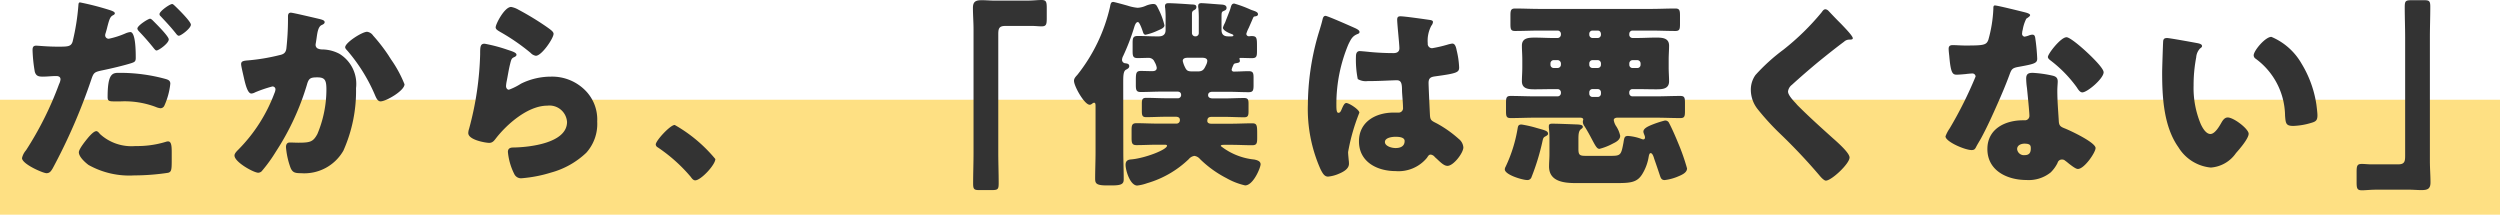
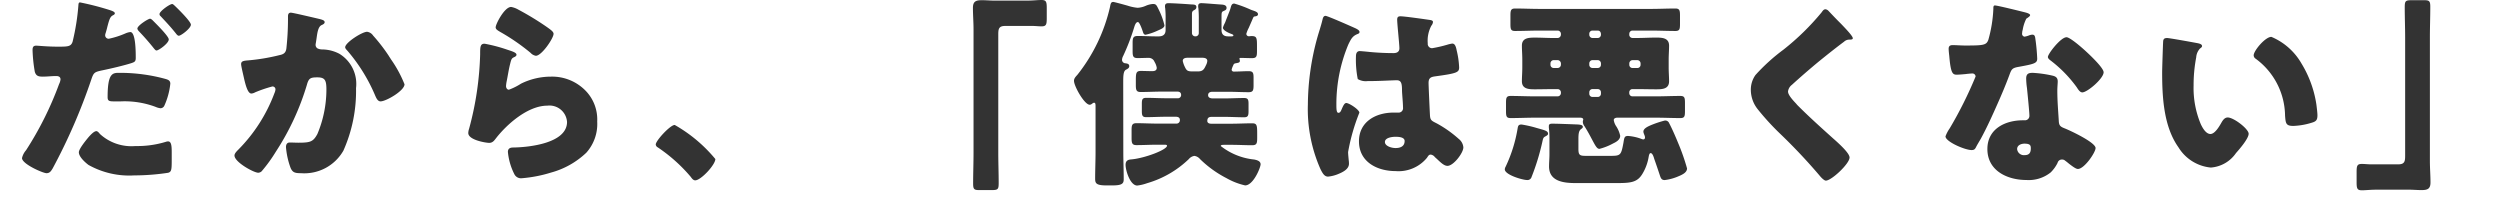
<svg xmlns="http://www.w3.org/2000/svg" width="174" height="14.942" viewBox="0 0 174 14.942">
  <g id="Group_956" data-name="Group 956" transform="translate(-20 -4650.058)">
    <g id="Component_1_88" data-name="Component 1 – 88" transform="translate(20 4657)">
-       <rect id="Rectangle_119" data-name="Rectangle 119" width="174" height="8" fill="#fee083" />
-     </g>
+       </g>
    <path id="Path_1525" data-name="Path 1525" d="M10.444-10.64c-.126,0-.882.476-.882.686,0,.07.084.168.14.224.35.364.714.784.98,1.12.1.126.154.182.21.182.154,0,.854-.5.854-.77,0-.224-.9-1.106-1.092-1.3C10.612-10.542,10.514-10.64,10.444-10.64ZM5.572-11.774c-.084,0-.1.056-.112.154a15.826,15.826,0,0,1-.406,2.576c-.112.35-.336.35-1.036.35-.728,0-1.358-.07-1.5-.07-.224,0-.252.14-.252.322a10.453,10.453,0,0,0,.154,1.484c.084.308.266.35.56.35s.644-.042.924-.042c.154,0,.308.042.308.238a.947.947,0,0,1-.1.322,23.19,23.19,0,0,1-2.3,4.606,1.237,1.237,0,0,0-.28.546C1.54-.518,3,.112,3.234.112s.322-.154.434-.336A40.019,40.019,0,0,0,6.356-6.412c.168-.49.21-.518.812-.644.546-.112,1.5-.336,2-.5.2-.07.28-.112.28-.35,0-.406,0-1.806-.378-1.806a1.2,1.2,0,0,0-.35.1,5.925,5.925,0,0,1-1.134.364.239.239,0,0,1-.266-.252.409.409,0,0,1,.028-.126q.084-.273.126-.462c.126-.462.182-.686.378-.784.056-.028.14-.07.14-.14s-.056-.126-.294-.21A19.175,19.175,0,0,0,5.572-11.774Zm6.412.112c-.168,0-.882.5-.882.7a.172.172,0,0,0,.07.14c.392.42.7.742,1.064,1.2.042.056.126.168.21.168.154,0,.84-.518.84-.77,0-.224-.9-1.106-1.092-1.288C12.124-11.578,12.04-11.662,11.984-11.662ZM7.49-5.18c0,.252.1.294.42.294h.5a6.162,6.162,0,0,1,2.408.378,1.2,1.2,0,0,0,.35.1.3.3,0,0,0,.266-.168,4.938,4.938,0,0,0,.42-1.54c0-.224-.154-.28-.35-.336a11.952,11.952,0,0,0-3.178-.42C7.84-6.874,7.49-6.874,7.49-5.18ZM6.706-2.814c-.168,0-.42.28-.532.406-.168.2-.686.826-.686,1.064,0,.322.448.714.672.882A5.792,5.792,0,0,0,9.338.266,15.809,15.809,0,0,0,11.7.084c.252-.07.252-.238.252-1.008v-.42c0-.448-.028-.756-.252-.756a.5.5,0,0,0-.154.028,6.77,6.77,0,0,1-2.114.294,3.242,3.242,0,0,1-2.478-.84C6.9-2.688,6.8-2.814,6.706-2.814ZM20.244-11.06c-.168,0-.2.126-.2.266v.21a19.033,19.033,0,0,1-.112,2.016c-.042.308-.2.406-.476.462a13.867,13.867,0,0,1-2.156.364c-.364.028-.518.056-.518.266,0,.14.14.7.21,1.022.112.49.266,1.022.5,1.022a.594.594,0,0,0,.266-.084,9.214,9.214,0,0,1,1.19-.406.2.2,0,0,1,.224.21.769.769,0,0,1-.07.252A11.062,11.062,0,0,1,16.6-1.54c-.126.126-.28.28-.28.42,0,.462,1.344,1.2,1.652,1.2a.365.365,0,0,0,.238-.1,10.467,10.467,0,0,0,.994-1.372,17.779,17.779,0,0,0,2.156-4.648c.126-.462.252-.518.728-.518.532,0,.63.2.63.854a7.987,7.987,0,0,1-.63,3.094c-.294.532-.476.6-1.33.6-.2,0-.392-.014-.588-.014s-.266.14-.266.322A5.433,5.433,0,0,0,20.216-.28c.14.35.322.392.728.392A3.131,3.131,0,0,0,23.9-1.456,10.187,10.187,0,0,0,24.78-5.81,2.454,2.454,0,0,0,23.618-8.2,2.609,2.609,0,0,0,22.442-8.5a.772.772,0,0,1-.336-.07.285.285,0,0,1-.14-.266c0-.028.014-.1.028-.182l.042-.28c.056-.406.112-.784.35-.9.1-.042.21-.1.21-.2,0-.126-.154-.168-.364-.224C21.966-10.682,20.384-11.06,20.244-11.06ZM25.55-9.73c-.35,0-1.526.756-1.526,1.078,0,.084.1.182.154.238a11.825,11.825,0,0,1,1.946,3.15c.07.154.168.378.364.378.378,0,1.666-.742,1.666-1.19a8.344,8.344,0,0,0-.952-1.75c-.056-.1-.112-.168-.14-.224A11.887,11.887,0,0,0,25.97-9.464.6.6,0,0,0,25.55-9.73Zm8.946-.322c0,.154.14.224.35.35A14.186,14.186,0,0,1,36.932-8.26a.624.624,0,0,0,.364.2c.406,0,1.232-1.218,1.232-1.526,0-.154-.21-.294-.5-.5a19.911,19.911,0,0,0-1.96-1.19,1.537,1.537,0,0,0-.49-.182C35.112-11.466,34.5-10.262,34.5-10.052ZM33.726-8.9c-.308,0-.308.238-.308.756a21.8,21.8,0,0,1-.77,5.166,1,1,0,0,0-.056.294c0,.49,1.232.686,1.456.686s.336-.14.462-.308c.784-1.008,2.24-2.282,3.584-2.282a1.225,1.225,0,0,1,1.372,1.134c0,1.484-2.646,1.764-3.738,1.778-.182,0-.378.042-.378.308A4.276,4.276,0,0,0,35.8.182a.517.517,0,0,0,.532.28A9.328,9.328,0,0,0,38.346.07,5.75,5.75,0,0,0,40.81-1.316a3,3,0,0,0,.756-2.17,2.87,2.87,0,0,0-.742-2.072,3.251,3.251,0,0,0-2.478-1.05,4.707,4.707,0,0,0-2.086.49,4.275,4.275,0,0,1-.84.42c-.126,0-.2-.126-.2-.252a2.241,2.241,0,0,1,.042-.322c.084-.406.14-.812.238-1.2.084-.336.1-.406.28-.49.07-.028.168-.084.168-.168,0-.154-.294-.238-.63-.35A10.8,10.8,0,0,0,33.726-8.9Zm13.23,5.656c-.308,0-1.316,1.092-1.316,1.358a.253.253,0,0,0,.14.2,11.088,11.088,0,0,1,2.3,2.058c.07.1.168.238.308.238.392,0,1.4-1.078,1.4-1.484A10.2,10.2,0,0,0,46.956-3.248ZM69.2-11.9c-.28,0-.56-.028-.854-.028-.406,0-.63.07-.63.532,0,.5.042.994.042,1.5V-1.33c0,.728-.028,1.442-.028,2.17,0,.406.084.448.448.448h.812c.462,0,.518-.042.518-.49,0-.714-.028-1.414-.028-2.128V-9.506c0-.392.014-.63.476-.63h1.918c.2,0,.406.028.616.028.336,0,.364-.14.364-.588v-.658c0-.448-.028-.588-.364-.588-.28,0-.6.042-.994.042ZM83.636-7.924c.154,0,.392.014.392.224a.715.715,0,0,1-.084.28c-.126.266-.2.448-.56.448h-.392c-.336,0-.406-.056-.532-.322a1.752,1.752,0,0,1-.14-.406c0-.21.224-.224.392-.224Zm2.184.56c.056-.14.07-.154.224-.182s.252-.042.252-.168c0-.042-.028-.1-.028-.154s.07-.042.112-.042c.252,0,.5.014.756.014.322,0,.35-.126.35-.5v-.266c0-.63,0-.77-.378-.77-.07,0-.14.014-.182.014a.174.174,0,0,1-.182-.168A2.052,2.052,0,0,1,86.912-10l.238-.546c.1-.238.1-.238.182-.252s.224-.028.224-.154c0-.154-.21-.21-.364-.266-.042-.014-.084-.028-.154-.056a8.172,8.172,0,0,0-1.134-.42c-.154,0-.2.1-.252.294a2.414,2.414,0,0,1-.1.294l-.21.532c-.028.07-.056.168-.1.252a1.512,1.512,0,0,0-.126.308c0,.2.434.378.588.434.07.028.14.056.14.1,0,.07-.1.07-.14.07h-.224c-.308,0-.462-.14-.462-.448v-.91c0-.308.014-.35.14-.406s.21-.084.21-.224c0-.168-.168-.21-.308-.224-.252-.014-1.26-.1-1.442-.1-.154,0-.224.056-.224.21a.525.525,0,0,0,.014.14,7.881,7.881,0,0,1,.028.854v.882a.221.221,0,0,1-.224.224h-.028a.23.23,0,0,1-.224-.224v-1.3c0-.154.014-.224.14-.294.1-.056.168-.1.168-.224,0-.2-.238-.168-.392-.182-.35-.028-1.232-.084-1.554-.084-.14,0-.238.042-.238.21a.476.476,0,0,0,.014.14,6.829,6.829,0,0,1,.028.784v.728c0,.322-.182.448-.49.448h-.126c-.448,0-.882-.028-1.316-.028-.336,0-.364.14-.364.518V-8.4c0,.364.028.5.35.5.266,0,.518-.014.77-.014a.426.426,0,0,1,.406.28,1.134,1.134,0,0,1,.154.406c0,.2-.154.238-.322.238-.252,0-.518-.014-.784-.014-.336,0-.35.154-.35.7v.266c0,.35.028.5.336.5.49,0,.966-.028,1.456-.028h1.106c.2,0,.252.126.252.21a.223.223,0,0,1-.252.252h-.8c-.448,0-.91-.028-1.372-.028-.28,0-.308.126-.308.42v.49c0,.294.028.434.294.434.462,0,.924-.028,1.386-.028h.686c.238,0,.28.126.28.21a.233.233,0,0,1-.252.266h-1.33c-.476,0-.952-.028-1.442-.028-.308,0-.336.154-.336.49v.518c0,.364.028.518.336.518.49,0,.966-.028,1.442-.028H81c.126,0,.224,0,.224.07,0,.28-1.54.868-2.478.952-.21.014-.406.07-.406.378,0,.406.322,1.442.812,1.442a3.182,3.182,0,0,0,.7-.168A6.976,6.976,0,0,0,82.74-.868a.623.623,0,0,1,.392-.224.623.623,0,0,1,.392.224A7.573,7.573,0,0,0,85.372.462a4.73,4.73,0,0,0,1.288.5c.574,0,1.078-1.246,1.078-1.47S87.486-.8,87.29-.84a4.473,4.473,0,0,1-2.324-.938c0-.084.126-.084.252-.084h.49c.49,0,.966.028,1.442.028.322,0,.35-.14.35-.518v-.266c0-.6-.014-.742-.35-.742-.476,0-.966.028-1.442.028H84.294c-.21,0-.266-.112-.266-.182,0-.224.1-.294.308-.294h.882c.462,0,.924.028,1.386.028.266,0,.294-.14.294-.434V-4.7c0-.294-.028-.42-.308-.42-.462,0-.924.028-1.372.028h-.812c-.14,0-.322-.042-.322-.224s.14-.238.308-.238H85.47c.476,0,.952.028,1.442.028.308,0,.336-.14.336-.5v-.5c0-.322-.028-.462-.336-.462-.35,0-.686.028-1.036.028a.141.141,0,0,1-.154-.126A1.059,1.059,0,0,1,85.82-7.364ZM78.176-6.132c0-.5,0-.84.182-.952.1-.056.238-.112.238-.252,0-.168-.154-.182-.252-.2a.248.248,0,0,1-.252-.238.652.652,0,0,1,.084-.28,15.1,15.1,0,0,0,.742-1.918c.042-.126.112-.434.28-.434.126,0,.322.6.364.728.028.084.084.154.168.154a3.836,3.836,0,0,0,.826-.28c.252-.112.49-.2.49-.378a5.044,5.044,0,0,0-.406-1.106c-.14-.28-.168-.378-.392-.378a1.569,1.569,0,0,0-.5.126,1.573,1.573,0,0,1-.574.14,3.258,3.258,0,0,1-.714-.154c-.154-.042-.9-.252-.98-.252-.154,0-.182.112-.224.35a11.82,11.82,0,0,1-2.268,4.718c-.126.14-.238.252-.238.42,0,.378.728,1.666,1.092,1.666.14,0,.2-.14.308-.14s.1.14.1.336v3.094c0,.616-.028,1.232-.028,1.862,0,.308.07.462.77.462h.448c.644,0,.77-.126.77-.42,0-.644-.028-1.274-.028-1.9ZM91.028-4.676A10.3,10.3,0,0,0,91.9-.182c.154.308.28.532.532.532a2.435,2.435,0,0,0,.714-.182c.308-.126.742-.336.742-.714A1.608,1.608,0,0,0,93.87-.8c-.014-.168-.042-.406-.042-.56A13.714,13.714,0,0,1,94.612-4.1c0-.21-.714-.672-.91-.672-.126,0-.21.168-.35.5-.042.084-.084.182-.2.182-.14,0-.14-.294-.14-.588a10.738,10.738,0,0,1,.84-4.186c.182-.364.28-.574.644-.714.07-.028.126-.056.126-.14s-.084-.168-.336-.28-1.89-.84-2.03-.84-.182.14-.21.266c-.112.462-.238.812-.364,1.26A17.809,17.809,0,0,0,91.028-4.676Zm6.44-6.132c-.168,0-.224.07-.224.238,0,.308.154,1.694.154,1.988,0,.252-.182.336-.406.336-.56,0-1.134-.028-1.708-.084-.126-.014-.56-.056-.644-.056-.224,0-.266.2-.266.378A6.845,6.845,0,0,0,94.5-6.44a1.088,1.088,0,0,0,.7.14h.21c.588,0,1.554-.056,1.806-.056.308,0,.364.224.364.7,0,.224.07.882.07,1.2a.307.307,0,0,1-.336.35h-.322c-1.232,0-2.408.63-2.408,2,0,1.442,1.274,2.072,2.548,2.072a2.562,2.562,0,0,0,2.184-.924c.1-.154.14-.224.266-.224a.427.427,0,0,1,.28.168c.056.056.112.1.168.154.294.28.5.462.714.462.42,0,1.106-.9,1.106-1.288a.833.833,0,0,0-.322-.588,8.067,8.067,0,0,0-1.5-1.064c-.35-.182-.476-.21-.5-.546-.014-.2-.1-2.1-.1-2.282,0-.35.154-.42.462-.462,1.54-.21,1.666-.28,1.666-.63a5.965,5.965,0,0,0-.168-1.162c-.042-.21-.1-.49-.308-.49a2.21,2.21,0,0,0-.364.084,8.947,8.947,0,0,1-1.036.238.3.3,0,0,1-.308-.336,2.2,2.2,0,0,1,.252-1.232.482.482,0,0,0,.112-.252c0-.1-.112-.126-.182-.14C99.2-10.6,97.762-10.808,97.468-10.808Zm-.35,8.386c.21,0,.644.014.644.294,0,.378-.308.49-.63.49-.294,0-.742-.14-.742-.42C96.39-2.366,96.908-2.422,97.118-2.422Zm8.778-.854c-.21,0-.238.1-.266.252a10,10,0,0,1-.84,2.688.4.4,0,0,0-.056.182c0,.378,1.232.742,1.554.742a.292.292,0,0,0,.308-.21,16.023,16.023,0,0,0,.77-2.534c.042-.182.07-.238.224-.308.07-.042.154-.084.154-.168,0-.2-.21-.238-.8-.406A7.982,7.982,0,0,0,105.9-3.276ZM112.532.8c.98,0,1.414-.056,1.764-.616a3.32,3.32,0,0,0,.448-1.19c.014-.07.042-.28.14-.28.14,0,.224.308.252.406.14.392.266.77.392,1.148.07.21.126.322.336.322a3.426,3.426,0,0,0,.966-.266c.238-.1.588-.252.588-.546a14.58,14.58,0,0,0-.63-1.792c-.14-.35-.434-1.022-.616-1.358a.292.292,0,0,0-.294-.182,6.953,6.953,0,0,0-1.036.35c-.154.07-.462.21-.462.42,0,.126.112.28.112.406,0,.084-.042.14-.126.14a.533.533,0,0,1-.14-.042,3.411,3.411,0,0,0-.91-.2c-.252,0-.266.112-.322.462-.168.91-.2.924-.98.924h-1.526c-.5,0-.63,0-.63-.476v-.644c0-.378.014-.616.182-.742.056-.042.126-.084.126-.154,0-.154-.238-.154-.336-.168-.392-.014-1.386-.056-1.764-.056-.126,0-.266,0-.266.168v.112a5.413,5.413,0,0,1,.042.672v1.19c0,.28-.028.56-.028.84C107.814.7,108.864.8,109.676.8ZM113.4-9.59a.221.221,0,0,1,.224-.224h1.288c.56,0,1.134.028,1.694.028.294,0,.322-.126.322-.49v-.574c0-.364-.028-.5-.322-.5-.56,0-1.134.028-1.694.028h-7.756c-.574,0-1.134-.028-1.708-.028-.294,0-.322.14-.322.5v.574c0,.364.028.49.322.49.574,0,1.148-.028,1.708-.028h1.26a.23.23,0,0,1,.224.224v.07a.241.241,0,0,1-.224.224h-.266c-.434,0-.882-.028-1.316-.028s-.91.014-.91.56c0,.308.028.63.028.966v.546c0,.35-.028.658-.028.966,0,.546.49.56.91.56s.882-.014,1.316-.014h.266a.23.23,0,0,1,.224.224v.056a.23.23,0,0,1-.224.224h-1.568c-.574,0-1.134-.028-1.708-.028-.294,0-.322.126-.322.49v.56c0,.364.028.49.322.49.574,0,1.134-.028,1.708-.028h3.136c.084,0,.21.028.21.126,0,.042-.028.084-.028.14a.488.488,0,0,0,.112.322c.252.406.42.728.546.966.238.448.336.616.5.616a4.081,4.081,0,0,0,.952-.378c.21-.1.49-.252.49-.532a1.966,1.966,0,0,0-.266-.644,1.04,1.04,0,0,1-.182-.448c0-.126.14-.168.252-.168h2.674c.574,0,1.134.028,1.708.028.294,0,.322-.126.322-.49v-.56c0-.364-.028-.49-.322-.49-.574,0-1.134.028-1.708.028h-1.624a.221.221,0,0,1-.224-.224v-.056a.221.221,0,0,1,.224-.224h.322c.434,0,.882.014,1.316.014s.91-.014.91-.56c0-.308-.028-.616-.028-.966V-7.8c0-.336.028-.658.028-.966,0-.546-.49-.56-.91-.56s-.882.028-1.316.028h-.322a.23.23,0,0,1-.224-.224Zm0,2.058a.23.23,0,0,1,.224-.224h.336a.23.23,0,0,1,.224.224v.1a.221.221,0,0,1-.224.224h-.336a.221.221,0,0,1-.224-.224Zm-5.264.322a.221.221,0,0,1-.224-.224v-.1a.23.23,0,0,1,.224-.224h.28a.241.241,0,0,1,.224.224v.1a.23.23,0,0,1-.224.224Zm3.29-2.31a.23.23,0,0,1-.224.224h-.364a.23.23,0,0,1-.224-.224v-.07a.221.221,0,0,1,.224-.224h.364c.112,0,.224.07.224.266Zm0,2.086a.221.221,0,0,1-.224.224h-.364a.221.221,0,0,1-.224-.224v-.1a.23.23,0,0,1,.224-.224h.364a.23.23,0,0,1,.224.224Zm-.588,2.24a.221.221,0,0,1-.224-.224v-.1a.221.221,0,0,1,.224-.224h.364a.221.221,0,0,1,.224.224v.1a.221.221,0,0,1-.224.224Zm16.2-6.1c-.112,0-.182.112-.252.21a17.338,17.338,0,0,1-2.66,2.6,13.233,13.233,0,0,0-1.946,1.764,1.757,1.757,0,0,0-.322,1.05,2.173,2.173,0,0,0,.49,1.344A17.525,17.525,0,0,0,123.9-2.632,39.738,39.738,0,0,1,126.644.28c.182.224.35.35.434.35.392,0,1.652-1.176,1.652-1.61,0-.294-.7-.938-1.148-1.33-.826-.742-1.652-1.484-2.436-2.268a1.262,1.262,0,0,1-.126-.14c-.238-.252-.574-.616-.574-.854a.684.684,0,0,1,.266-.462q.924-.84,1.89-1.638c.588-.476,1.148-.924,1.75-1.372a.524.524,0,0,1,.35-.14c.168,0,.252-.014.252-.1,0-.154-.532-.7-.812-.994l-.154-.154c-.238-.238-.476-.49-.714-.742A.362.362,0,0,0,127.036-11.3Zm11.8-.266c-.1,0-.1.112-.1.224a9.337,9.337,0,0,1-.35,2.17c-.14.364-.322.392-1.6.392-.308,0-.644-.028-.882-.028-.168,0-.28.056-.28.252,0,.126.028.378.042.49.1,1.19.224,1.316.518,1.316.168,0,.462-.028.616-.042.1-.014.378-.042.462-.042a.221.221,0,0,1,.238.21A27.99,27.99,0,0,1,135.7-3.01a2.43,2.43,0,0,0-.294.56c0,.364,1.344.952,1.82.952.182,0,.238-.07.308-.21.084-.168.224-.392.336-.588.434-.8.812-1.638,1.176-2.464.28-.63.546-1.26.784-1.9.168-.448.182-.546.672-.63,1.092-.2,1.288-.252,1.288-.574a13.544,13.544,0,0,0-.14-1.456c-.028-.14-.07-.21-.2-.21a.736.736,0,0,0-.238.056,1.457,1.457,0,0,1-.308.084.2.2,0,0,1-.168-.2c0-.056.014-.112.014-.154a.63.63,0,0,1,.028-.112,2.7,2.7,0,0,1,.252-.784c.168-.112.266-.182.266-.252s-.154-.14-.322-.182C140.7-11.144,139.02-11.564,138.838-11.564Zm4.984,2.212c-.392,0-1.288,1.148-1.288,1.372,0,.112.14.21.252.294a8.906,8.906,0,0,1,1.75,1.806c.1.154.224.364.392.364.35,0,1.484-.966,1.484-1.4,0-.294-.882-1.134-1.2-1.428C144.984-8.554,144.088-9.352,143.822-9.352Zm-2.38,2.478c-.308,0-.42.112-.42.406a5.216,5.216,0,0,0,.056.658c.042.42.168,1.666.168,1.9a.309.309,0,0,1-.336.336H140.8c-1.246,0-2.478.6-2.478,2,0,1.512,1.386,2.156,2.716,2.156A2.435,2.435,0,0,0,142.73.056a2.472,2.472,0,0,0,.476-.658.31.31,0,0,1,.308-.238.318.318,0,0,1,.224.084c.1.07.182.14.266.21.308.238.5.364.616.364.448,0,1.232-1.148,1.232-1.456,0-.392-1.764-1.218-2.156-1.372-.322-.126-.392-.21-.406-.546-.042-.686-.1-1.372-.1-2.072,0-.252.028-.5.028-.644,0-.252-.126-.35-.364-.406A8.179,8.179,0,0,0,141.442-6.874Zm-.518,4.928c.406,0,.42.154.42.336,0,.294-.112.462-.434.462a.472.472,0,0,1-.518-.42C140.392-1.848,140.686-1.946,140.924-1.946Zm9.87-7.35c-.154,0-.224.07-.238.224-.014.2-.07,1.89-.07,2.156,0,1.722.1,3.766,1.134,5.222A2.967,2.967,0,0,0,153.874-.28a2.333,2.333,0,0,0,1.75-1.008c.238-.266.882-1.008.882-1.344s-1.036-1.134-1.456-1.134c-.21,0-.336.182-.434.35-.126.224-.448.8-.77.8s-.56-.448-.672-.686a6.514,6.514,0,0,1-.5-2.688,10.319,10.319,0,0,1,.182-1.96.99.99,0,0,1,.266-.616c.1-.07.14-.112.14-.168,0-.126-.154-.168-.294-.2C152.614-9,150.976-9.3,150.794-9.3Zm6.062,1.2a.289.289,0,0,0,.14.238,4.982,4.982,0,0,1,2.044,3.962c.042.532.056.714.574.714a4.834,4.834,0,0,0,1.33-.238c.28-.084.35-.21.35-.5,0-.168-.042-.5-.07-.728a7.619,7.619,0,0,0-1.036-2.87,4.378,4.378,0,0,0-2.1-1.862C157.668-9.38,156.856-8.414,156.856-8.092ZM167.678,1.26c.28,0,.56.028.854.028.406,0,.63-.07.63-.532,0-.5-.042-.994-.042-1.5V-9.31c0-.728.028-1.442.028-2.17,0-.406-.084-.448-.448-.448h-.812c-.462,0-.518.042-.518.49,0,.714.028,1.414.028,2.128v8.176c0,.392-.014.63-.476.63H165c-.2,0-.406-.028-.616-.028-.336,0-.364.14-.364.588V.714c0,.448.028.588.364.588.28,0,.6-.042.994-.042Z" transform="translate(20 4662)" fill="#333" />
  </g>
</svg>